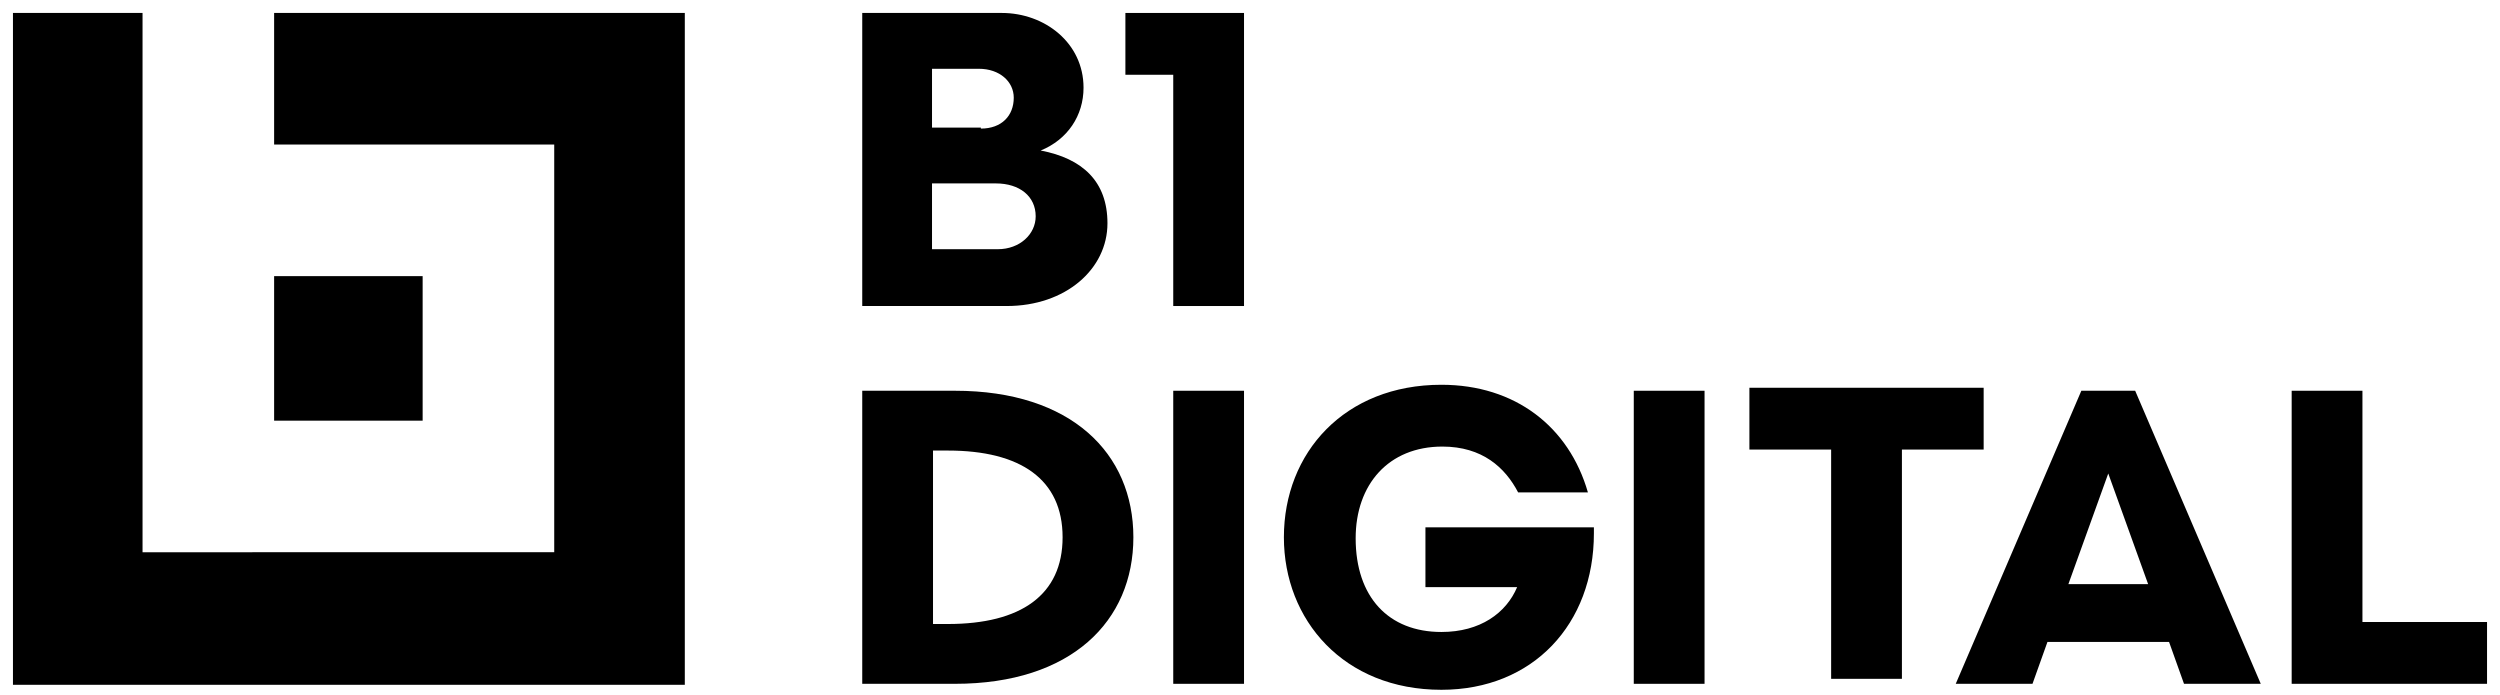
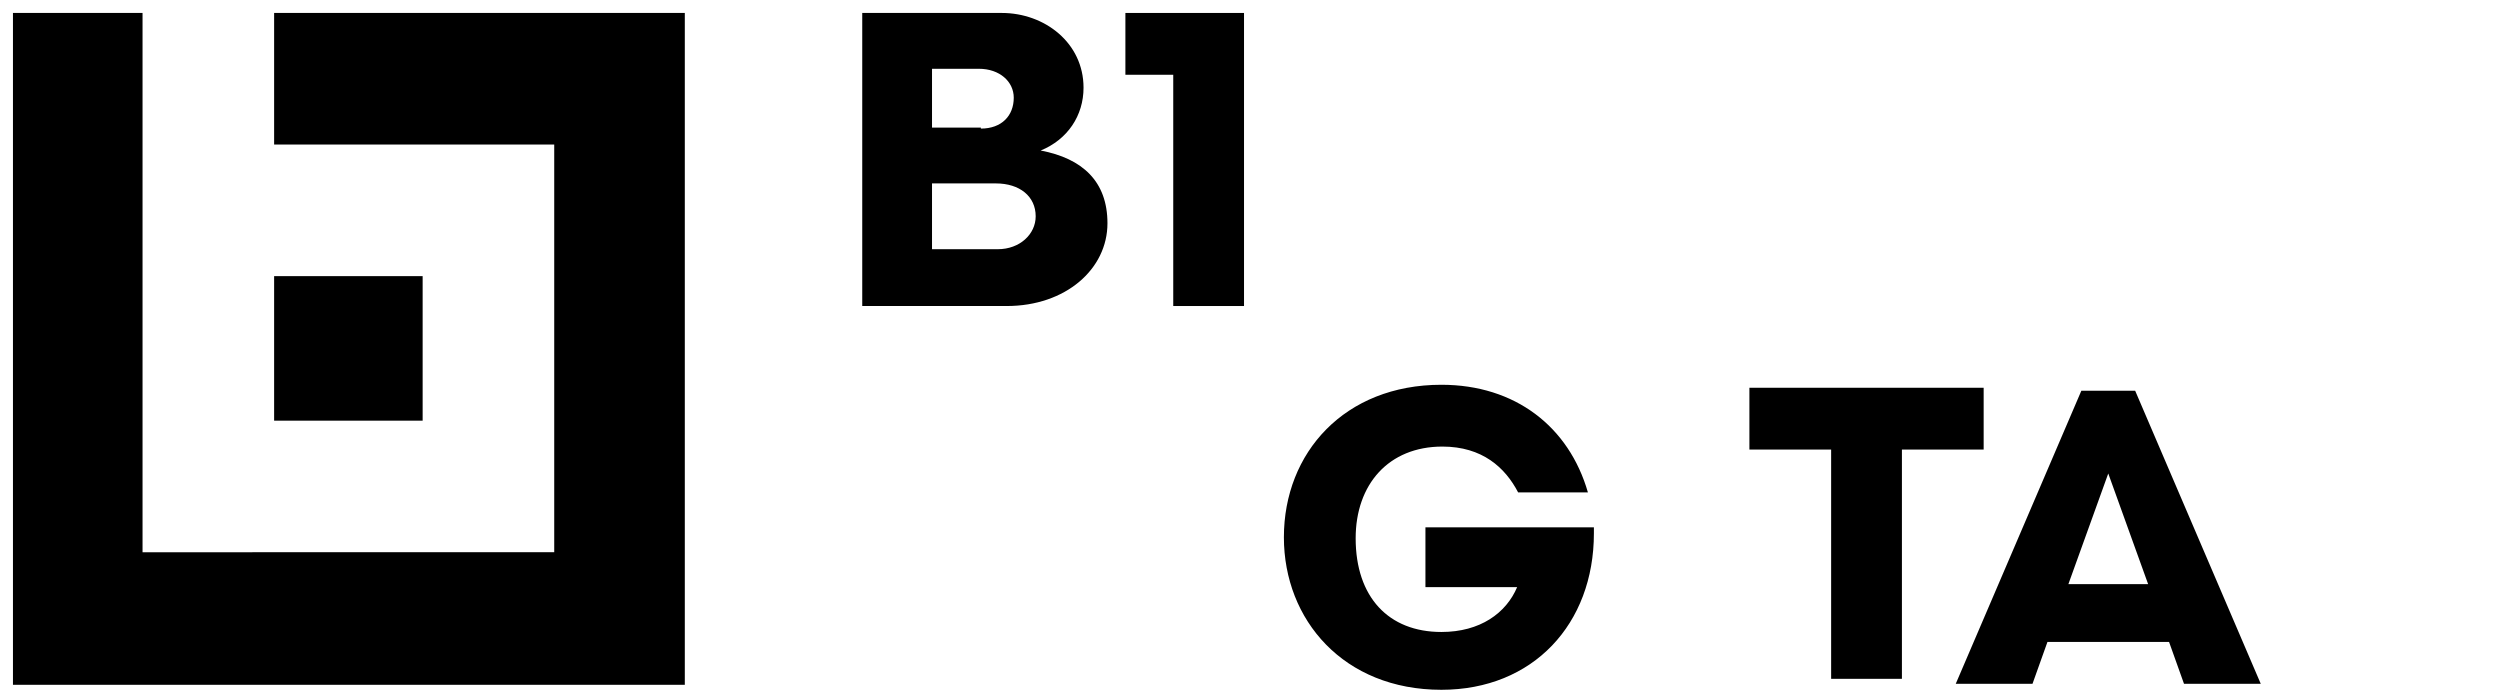
<svg xmlns="http://www.w3.org/2000/svg" version="1.1" id="Ebene_1" x="0px" y="0px" viewBox="0 0 250.8 69.7" style="enable-background:new 0 0 250.8 69.7;" xml:space="preserve">
  <g>
    <path d="M101,30.7H86.5V1.3h14c4.3,0,8.2,3,8.2,7.5c0,2.8-1.6,5.2-4.3,6.3c4.2,0.8,6.7,3.1,6.7,7.3C111.1,27,106.9,30.7,101,30.7z M98.4,12.9c2.1,0,3.3-1.3,3.3-3.1c0-1.6-1.4-2.9-3.5-2.9h-4.7v5.9H98.4z M99.9,18.4h-6.4V25h6.6c2.2,0,3.8-1.5,3.8-3.3 C103.9,19.7,102.3,18.4,99.9,18.4z" />
    <path d="M124.8,1.3v29.4h-7.1V7.5h-4.8V1.3H124.8z" />
-     <path d="M95.8,39.2c11.7,0,17.9,6.3,17.9,14.7c0,8.4-6.2,14.7-17.9,14.7h-9.3V39.2H95.8z M95.1,62.6c7.3,0,11.5-2.9,11.5-8.7 c0-5.8-4.2-8.7-11.5-8.7h-1.5v17.4H95.1z" />
-     <path d="M117.7,68.6V39.2h7.1v29.4H117.7z" />
    <path d="M142.9,52.9h17v0.6c0,9.1-6.1,15.7-15.3,15.7c-9.8,0-15.8-7-15.8-15.3c0-8.5,6.1-15.3,15.8-15.3c7.4,0,12.8,4.2,14.7,10.8 h-7c-1.3-2.5-3.6-4.6-7.6-4.6c-5.4,0-8.7,3.8-8.7,9.2c0,5.9,3.3,9.4,8.6,9.4c3.9,0,6.5-1.9,7.6-4.5h-9.2V52.9z" />
-     <path d="M163.9,68.6V39.2h7.1v29.4H163.9z" />
    <path d="M217.6,64.4h-12.2l-1.5,4.2h-7.7l12.6-29.4h5.4l12.6,29.4h-7.7L217.6,64.4z M207.5,58.6h8l-4-11.1L207.5,58.6z" />
-     <path d="M237,62.4h12.5v6.2h-19.6V39.2h7.1V62.4z" />
    <path d="M175.6,38.9H199v6.2h-8.2v23h-7.1v-23h-8.2V38.9z" />
  </g>
  <path d="M42.4,42.2H27.5V27.7h14.9V42.2z M68.7,68.7V1.3H27.5v13.2h28.1v40.9H14.3V1.3h-13v67.4H68.7z" />
</svg>